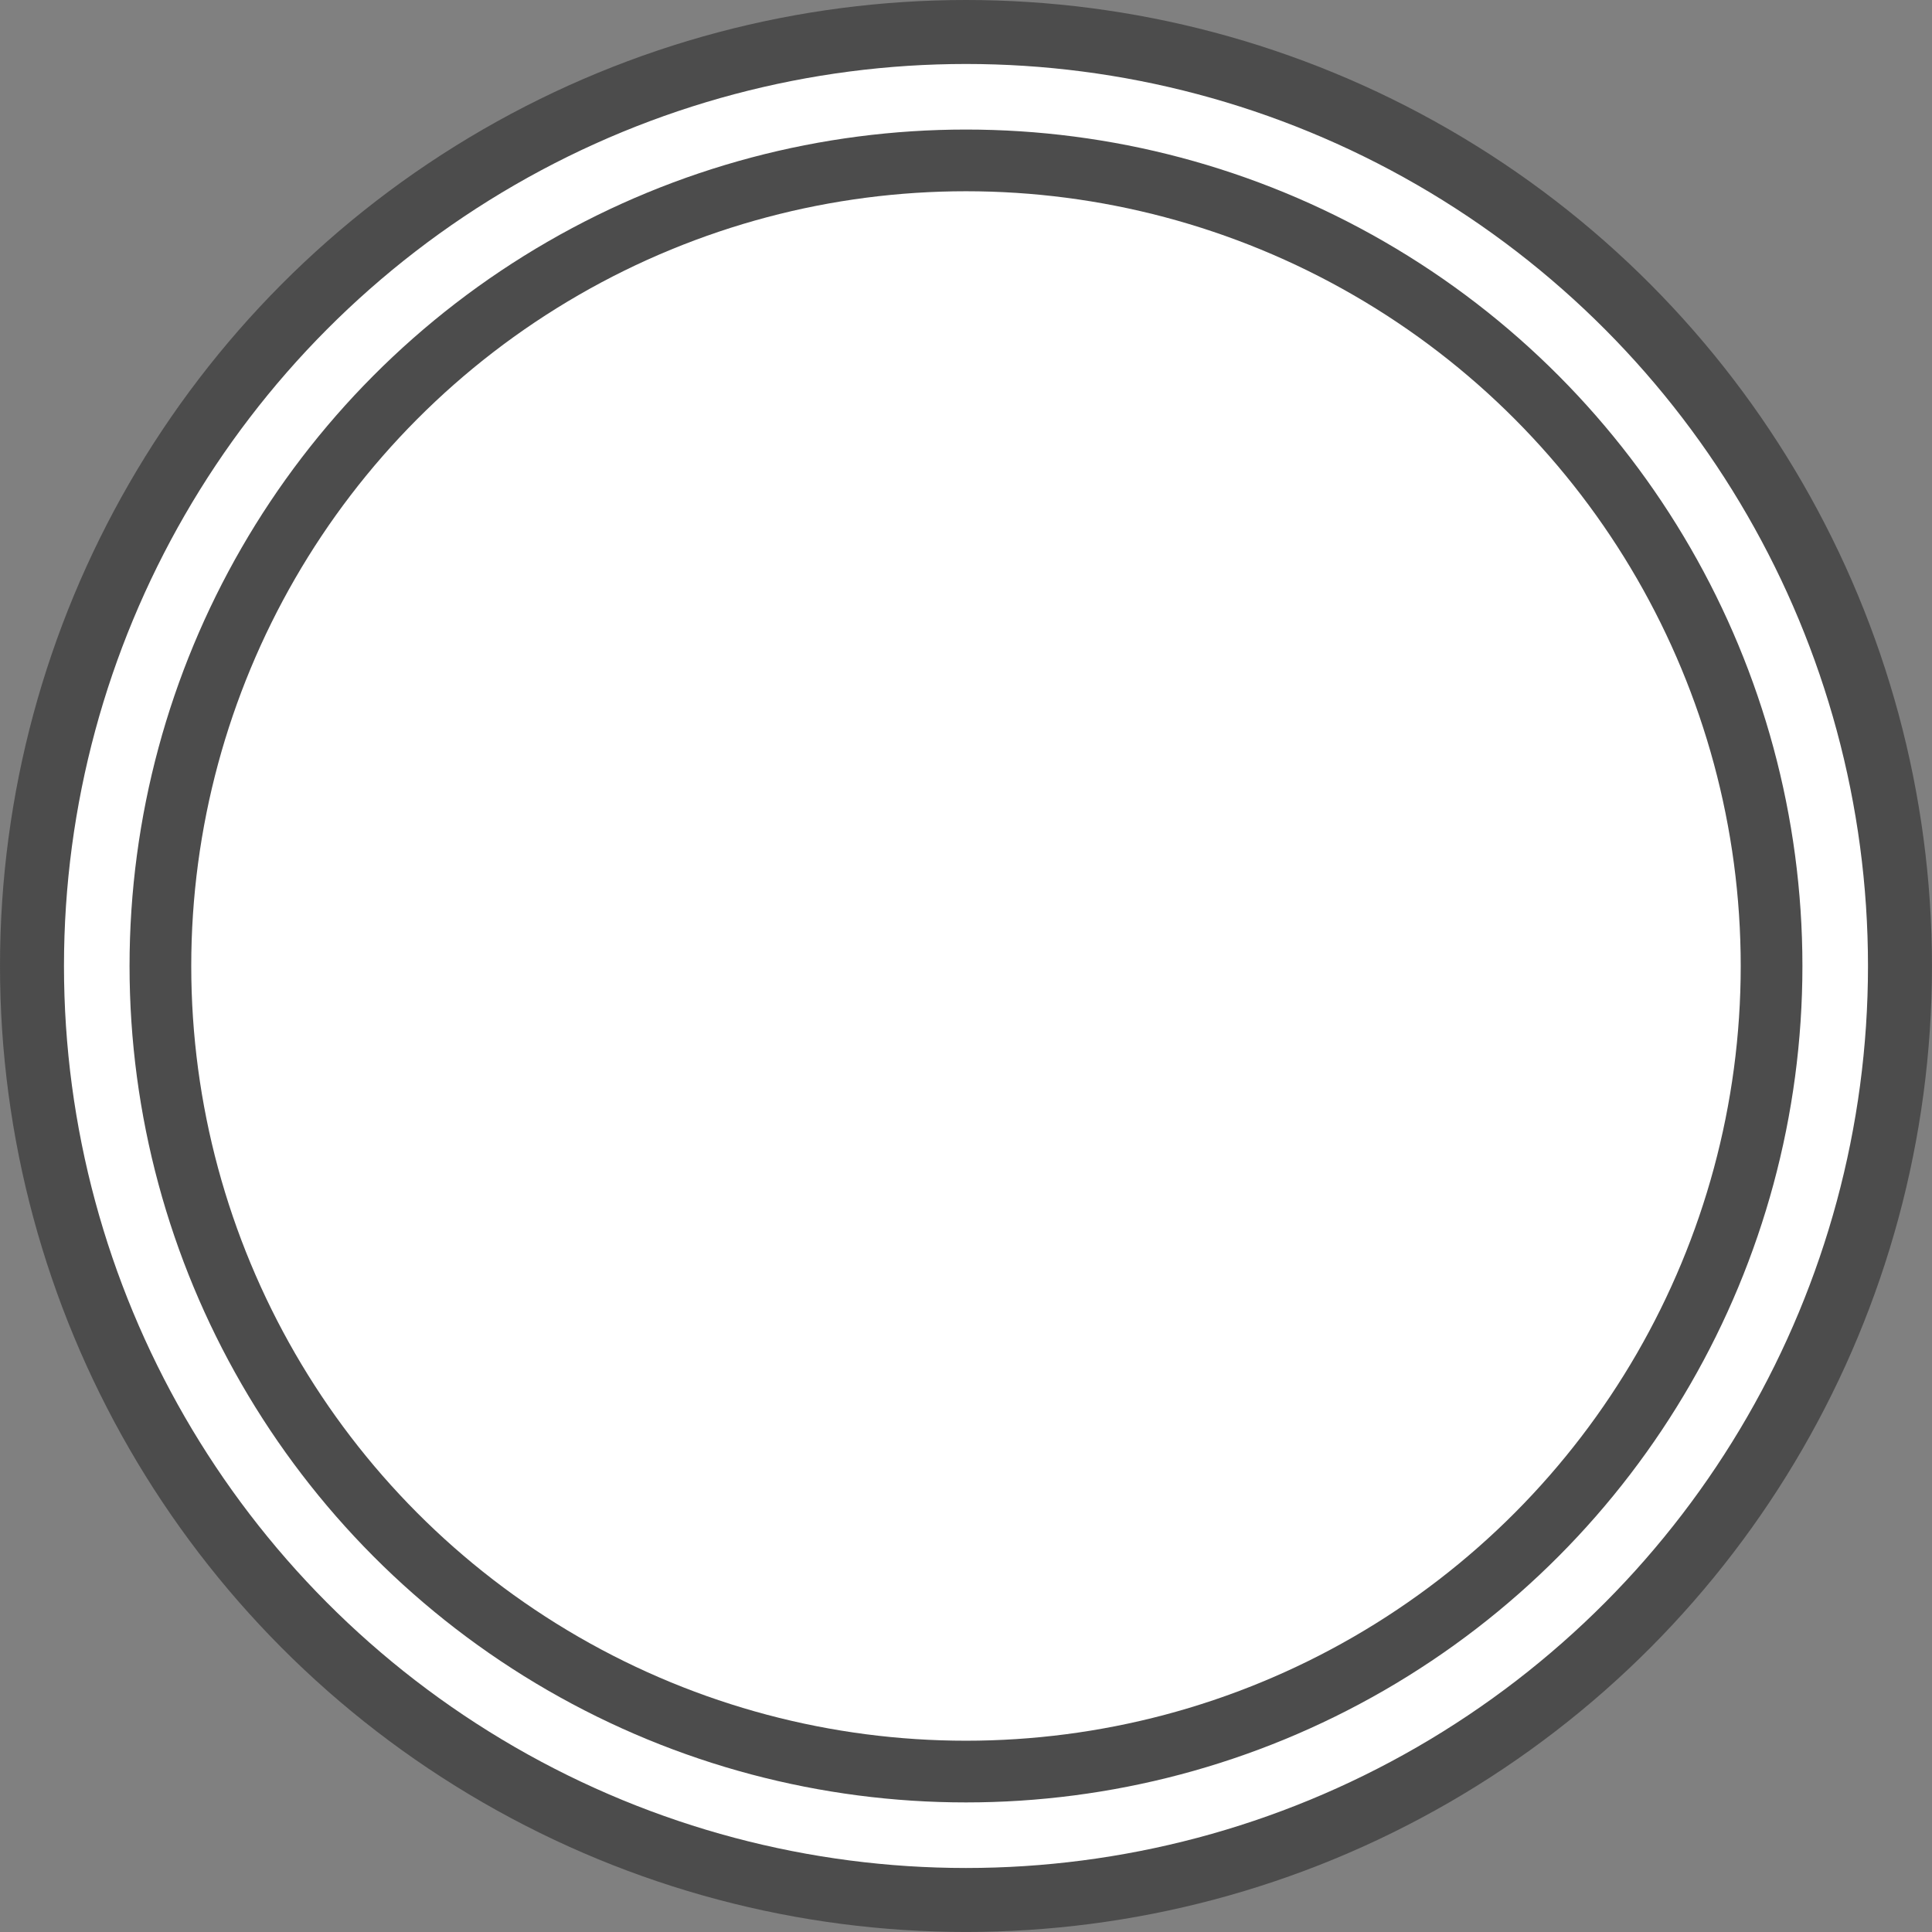
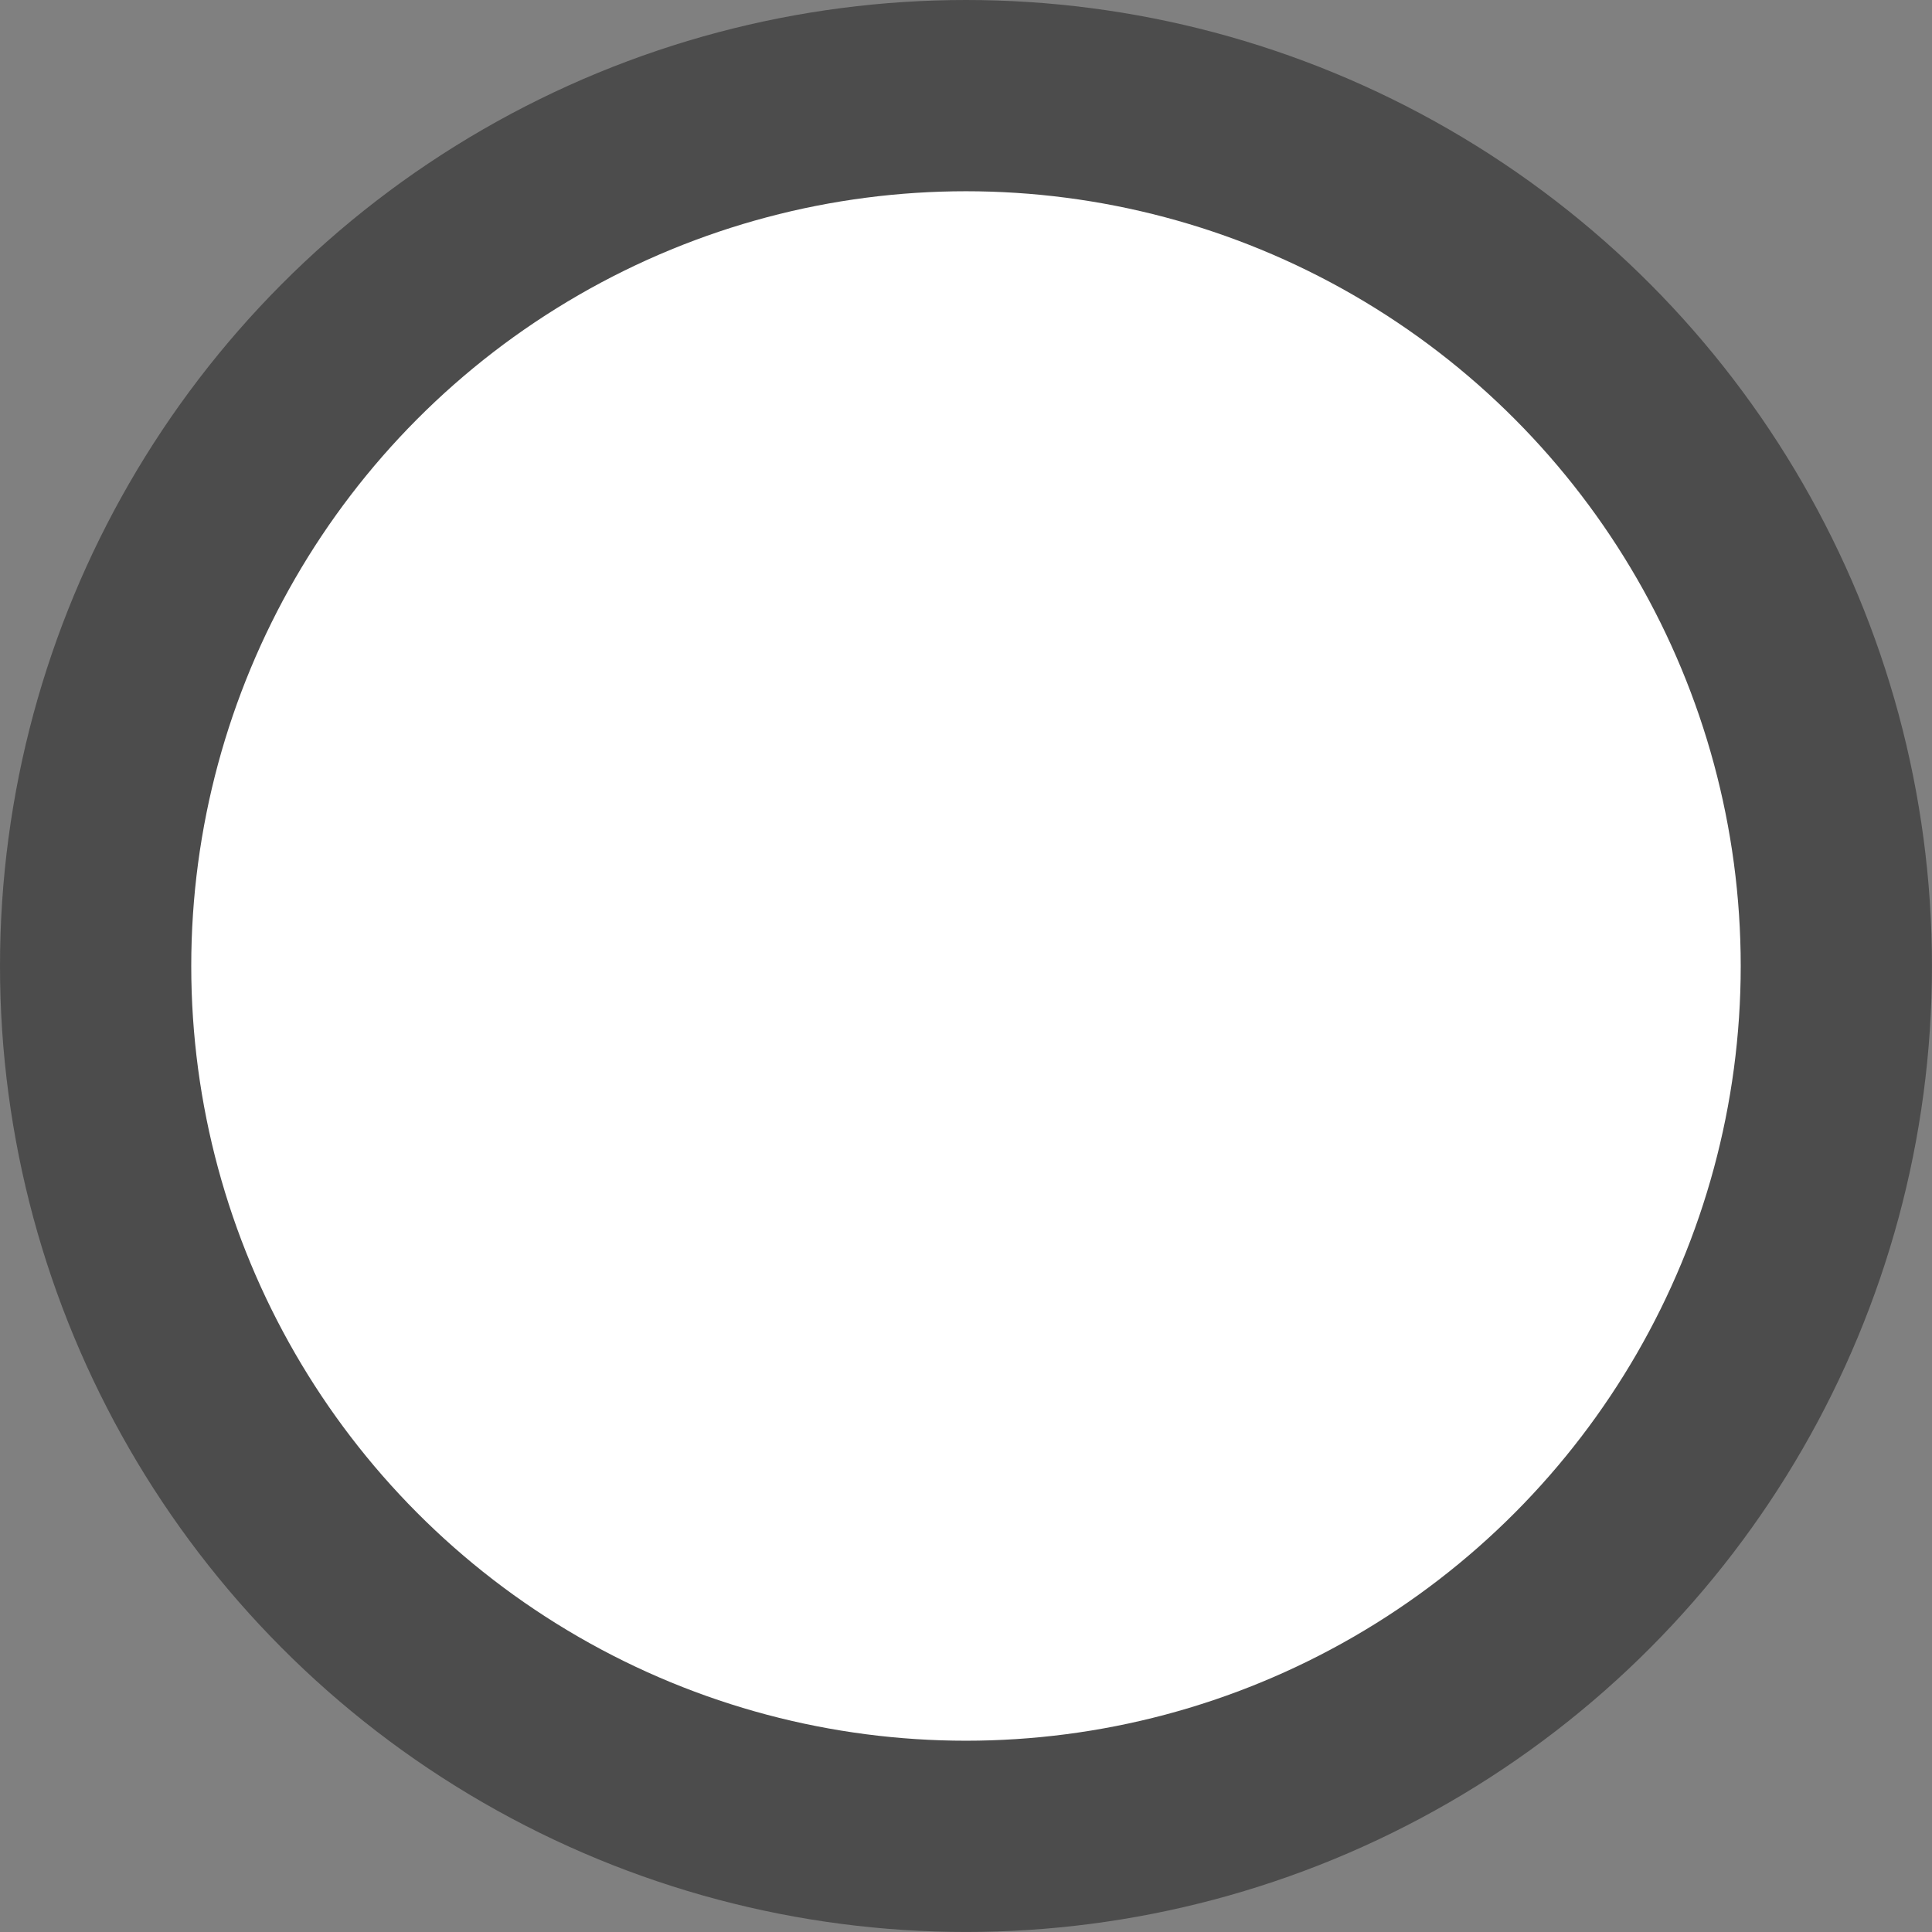
<svg xmlns="http://www.w3.org/2000/svg" id="_レイヤー_2" data-name="レイヤー 2" viewBox="0 0 618.75 618.75">
  <rect x="0" y="0" width="618.75" height="618.75" fill="#808080" stroke="none" />
  <defs>
    <style>
      .cls-1 {
        fill: #2b2b2b;
        opacity: .6;
      }

      .cls-1, .cls-2 {
        stroke-width: 0px;
      }

      .cls-2 {
        fill: #fff;
      }

      .cls-3 {
        fill: none;
        stroke: #fff;
        stroke-miterlimit: 10;
        stroke-width: 21px;
      }
    </style>
  </defs>
  <g id="_2" data-name="2">
    <g>
      <circle class="cls-1" cx="309.37" cy="309.37" r="309.37" />
      <circle class="cls-2" cx="309.37" cy="309.37" r="248.12" />
-       <circle class="cls-3" cx="309.37" cy="309.37" r="278.38" />
    </g>
  </g>
</svg>